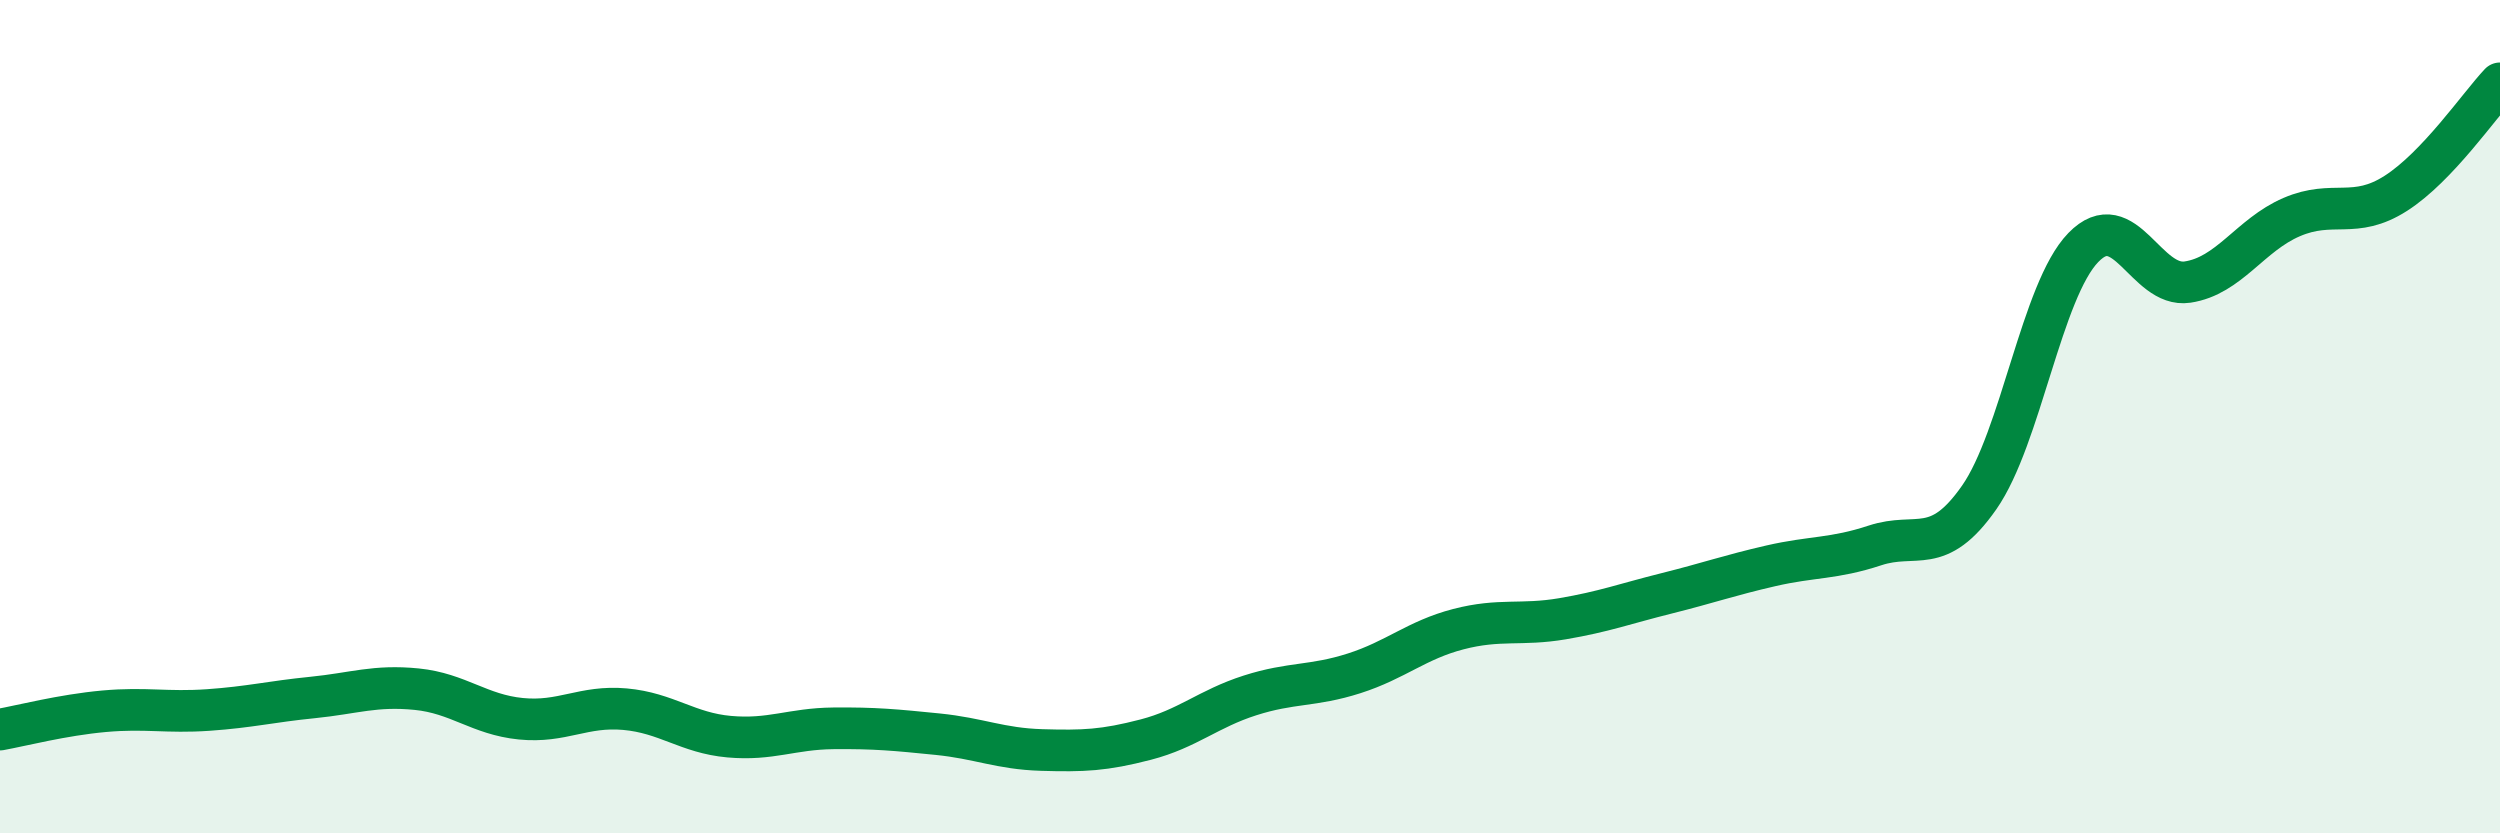
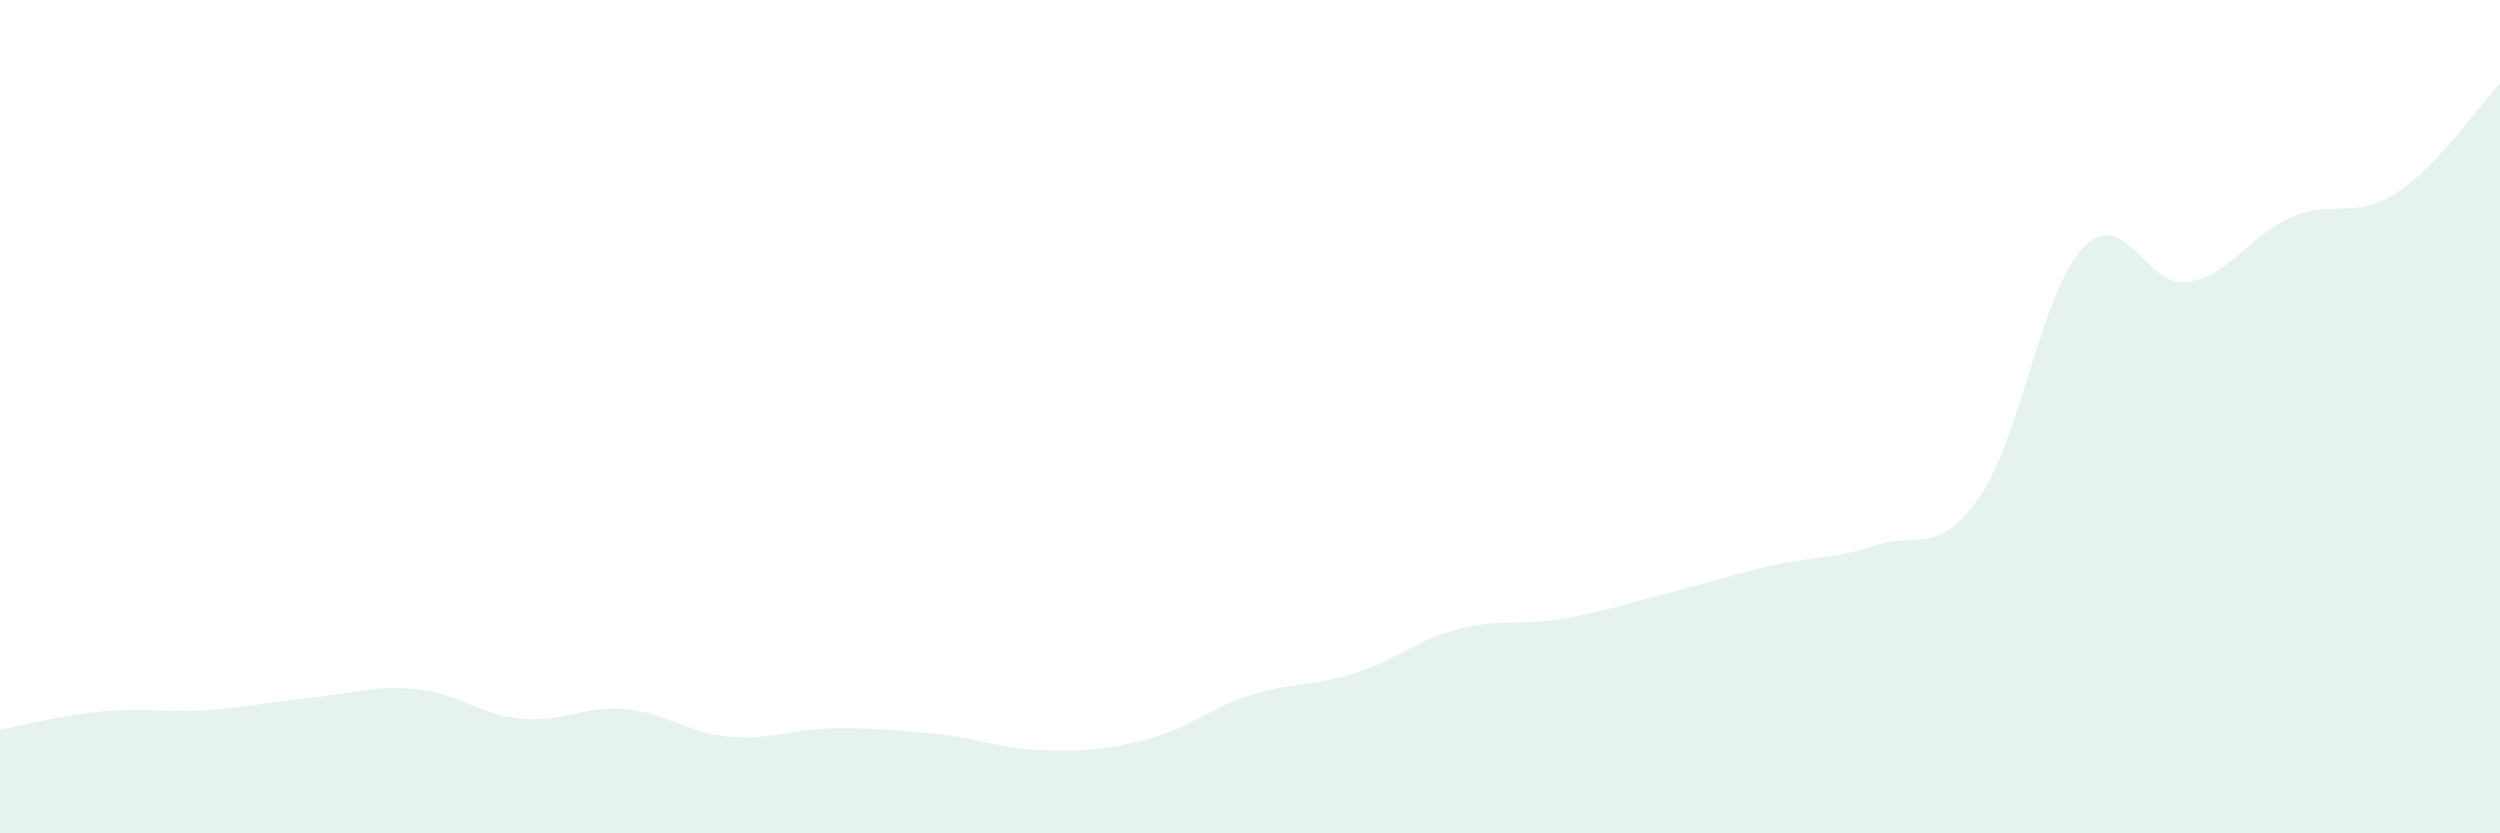
<svg xmlns="http://www.w3.org/2000/svg" width="60" height="20" viewBox="0 0 60 20">
  <path d="M 0,17.51 C 0.5,17.42 1.5,17.16 2.5,17.07 C 3.5,16.98 4,17.11 5,17.04 C 6,16.97 6.5,16.84 7.5,16.74 C 8.5,16.64 9,16.44 10,16.54 C 11,16.64 11.5,17.15 12.5,17.25 C 13.5,17.35 14,16.93 15,17.02 C 16,17.11 16.5,17.59 17.5,17.68 C 18.5,17.77 19,17.49 20,17.48 C 21,17.47 21.5,17.52 22.5,17.62 C 23.5,17.72 24,17.97 25,18 C 26,18.03 26.5,18.01 27.5,17.75 C 28.5,17.49 29,17.01 30,16.69 C 31,16.37 31.5,16.48 32.5,16.16 C 33.5,15.84 34,15.36 35,15.1 C 36,14.84 36.5,15.02 37.5,14.85 C 38.5,14.68 39,14.49 40,14.24 C 41,13.99 41.5,13.81 42.5,13.58 C 43.5,13.35 44,13.42 45,13.09 C 46,12.76 46.5,13.37 47.5,11.94 C 48.5,10.51 49,6.97 50,5.94 C 51,4.91 51.5,6.92 52.5,6.77 C 53.5,6.62 54,5.64 55,5.21 C 56,4.78 56.5,5.28 57.5,4.64 C 58.5,4 59.5,2.53 60,2L60 20L0 20Z" fill="#008740" opacity="0.1" stroke-linecap="round" stroke-linejoin="round" />
-   <path d="M 0,17.51 C 0.5,17.42 1.5,17.16 2.5,17.07 C 3.5,16.98 4,17.11 5,17.04 C 6,16.97 6.5,16.84 7.5,16.74 C 8.5,16.64 9,16.44 10,16.54 C 11,16.64 11.5,17.15 12.5,17.25 C 13.5,17.35 14,16.93 15,17.02 C 16,17.11 16.5,17.59 17.5,17.68 C 18.5,17.77 19,17.49 20,17.48 C 21,17.47 21.5,17.52 22.5,17.62 C 23.5,17.72 24,17.97 25,18 C 26,18.03 26.5,18.01 27.5,17.75 C 28.5,17.49 29,17.01 30,16.69 C 31,16.37 31.5,16.48 32.5,16.16 C 33.5,15.84 34,15.36 35,15.1 C 36,14.84 36.5,15.02 37.5,14.85 C 38.5,14.68 39,14.49 40,14.24 C 41,13.99 41.5,13.81 42.5,13.58 C 43.5,13.35 44,13.42 45,13.09 C 46,12.76 46.5,13.37 47.5,11.94 C 48.5,10.51 49,6.97 50,5.94 C 51,4.91 51.5,6.92 52.5,6.77 C 53.5,6.62 54,5.64 55,5.21 C 56,4.78 56.5,5.28 57.5,4.64 C 58.5,4 59.5,2.53 60,2" stroke="#008740" stroke-width="1" fill="none" stroke-linecap="round" stroke-linejoin="round" />
</svg>